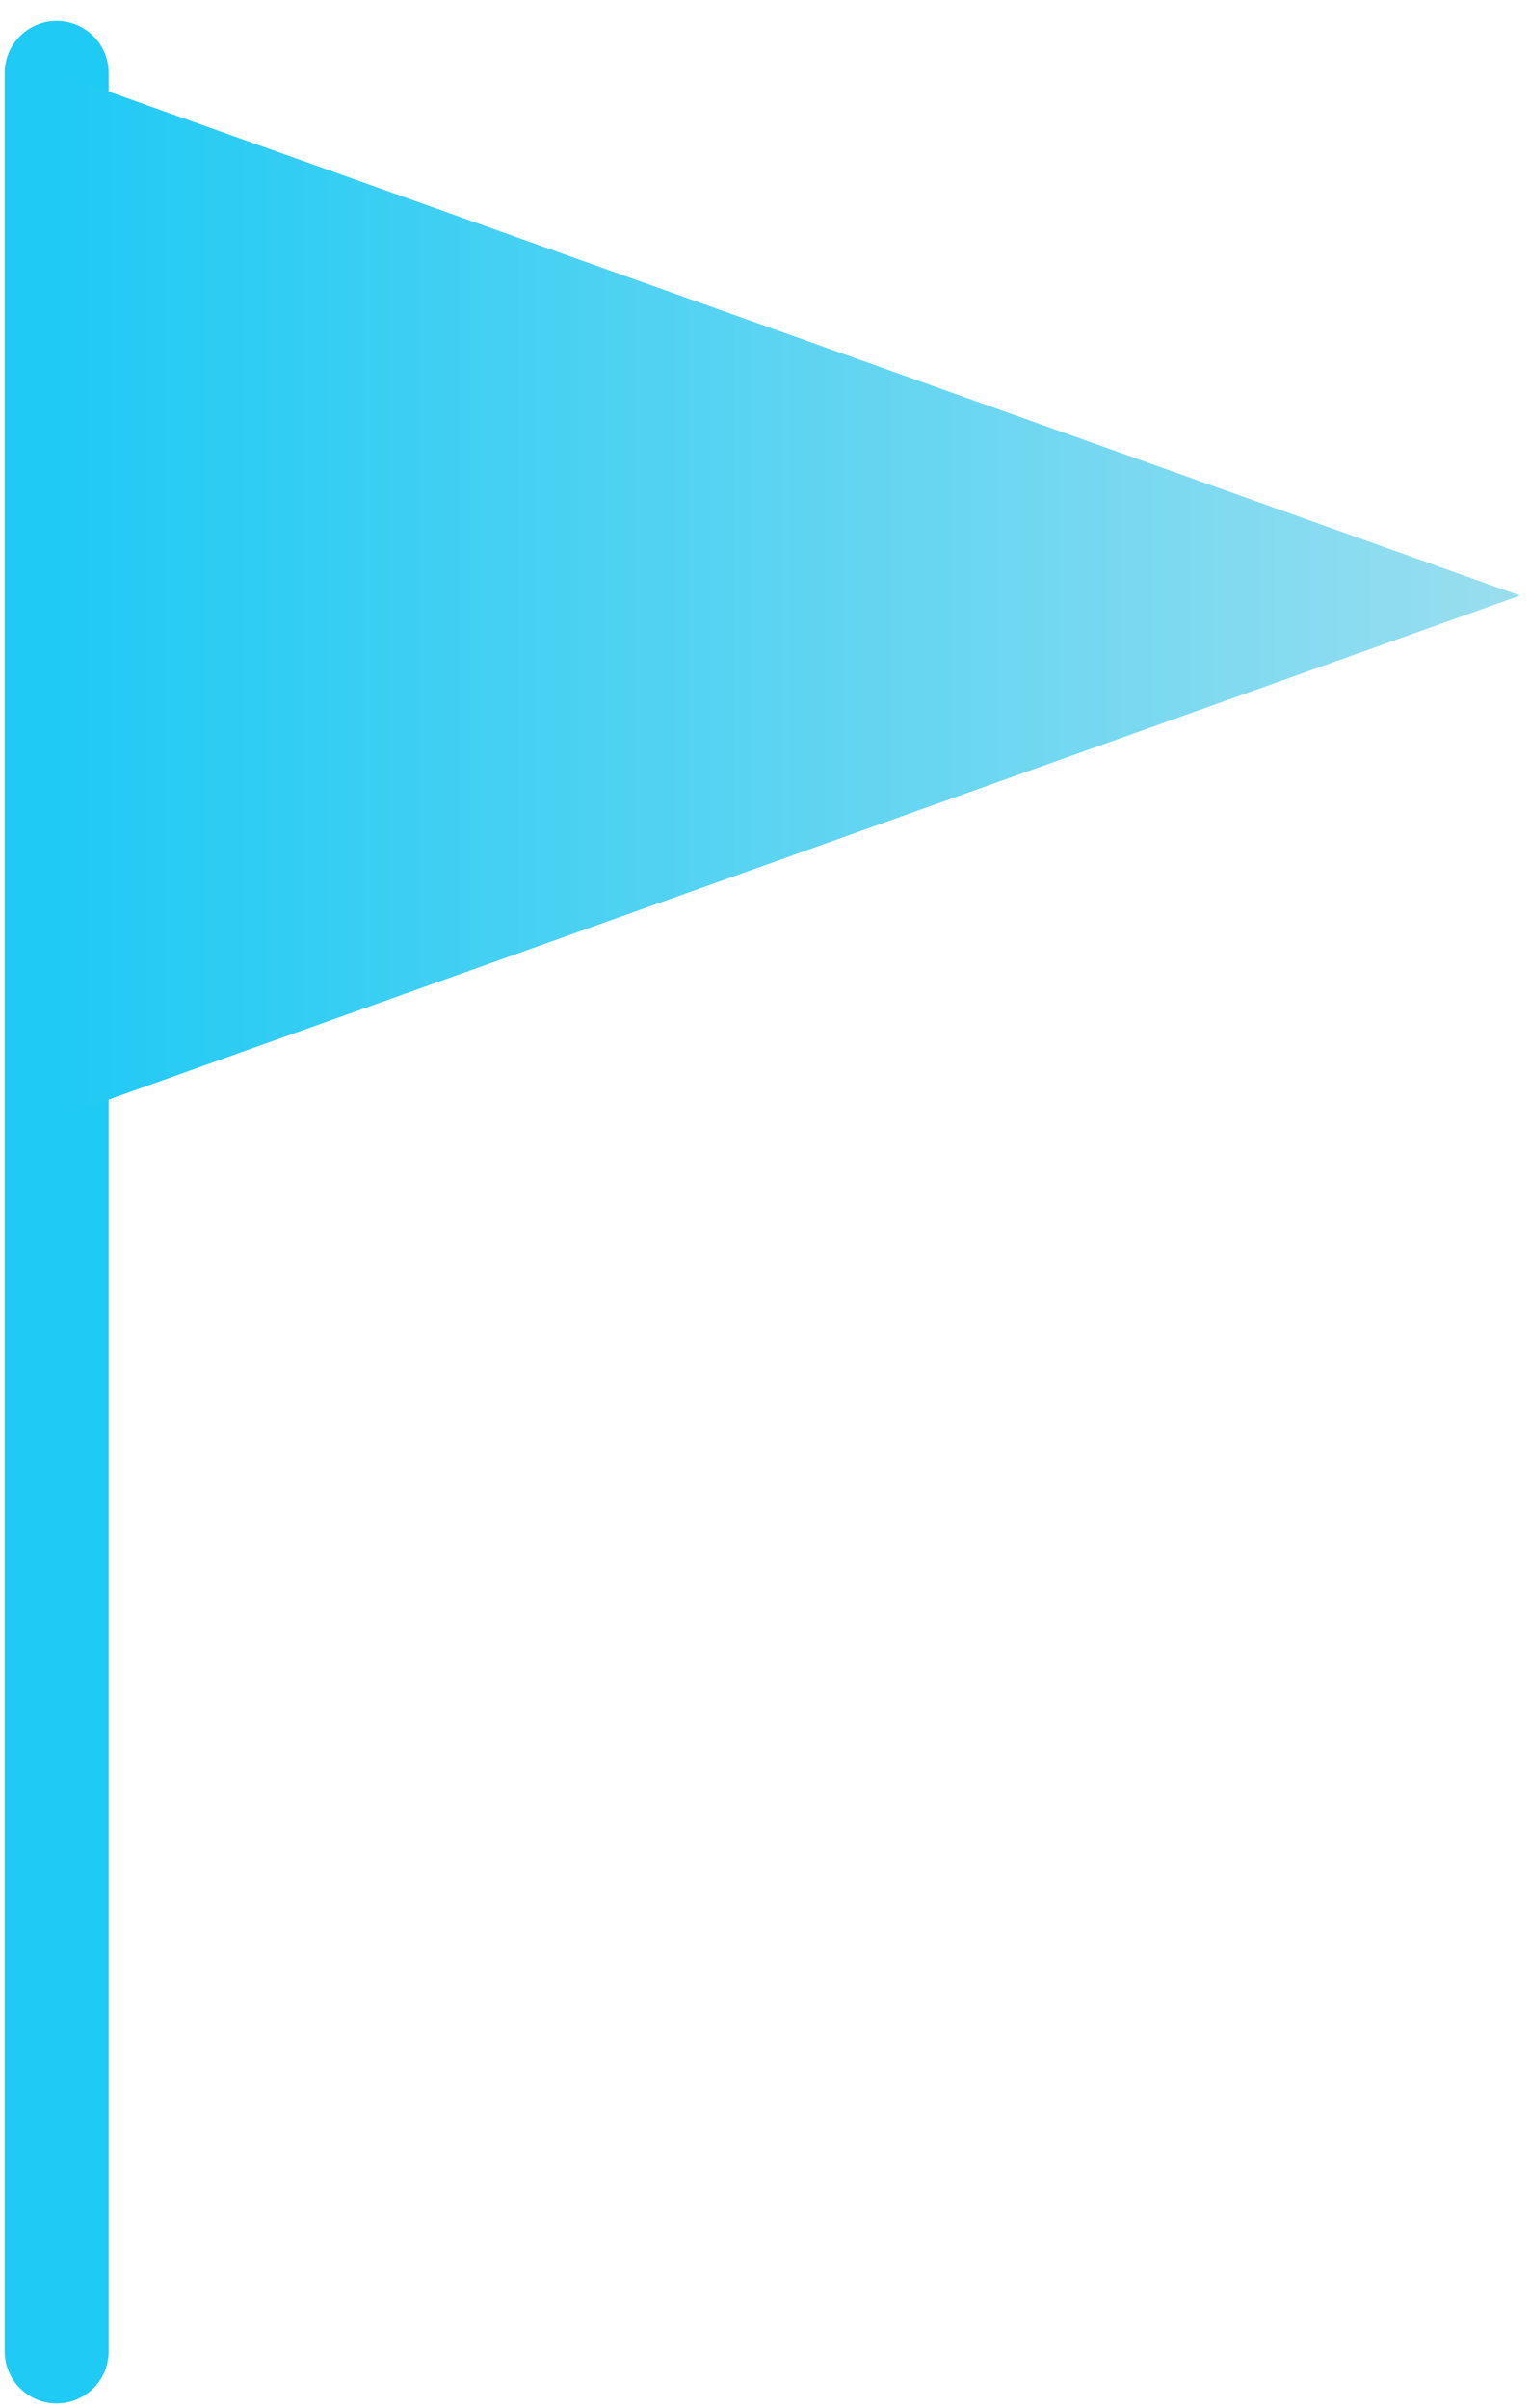
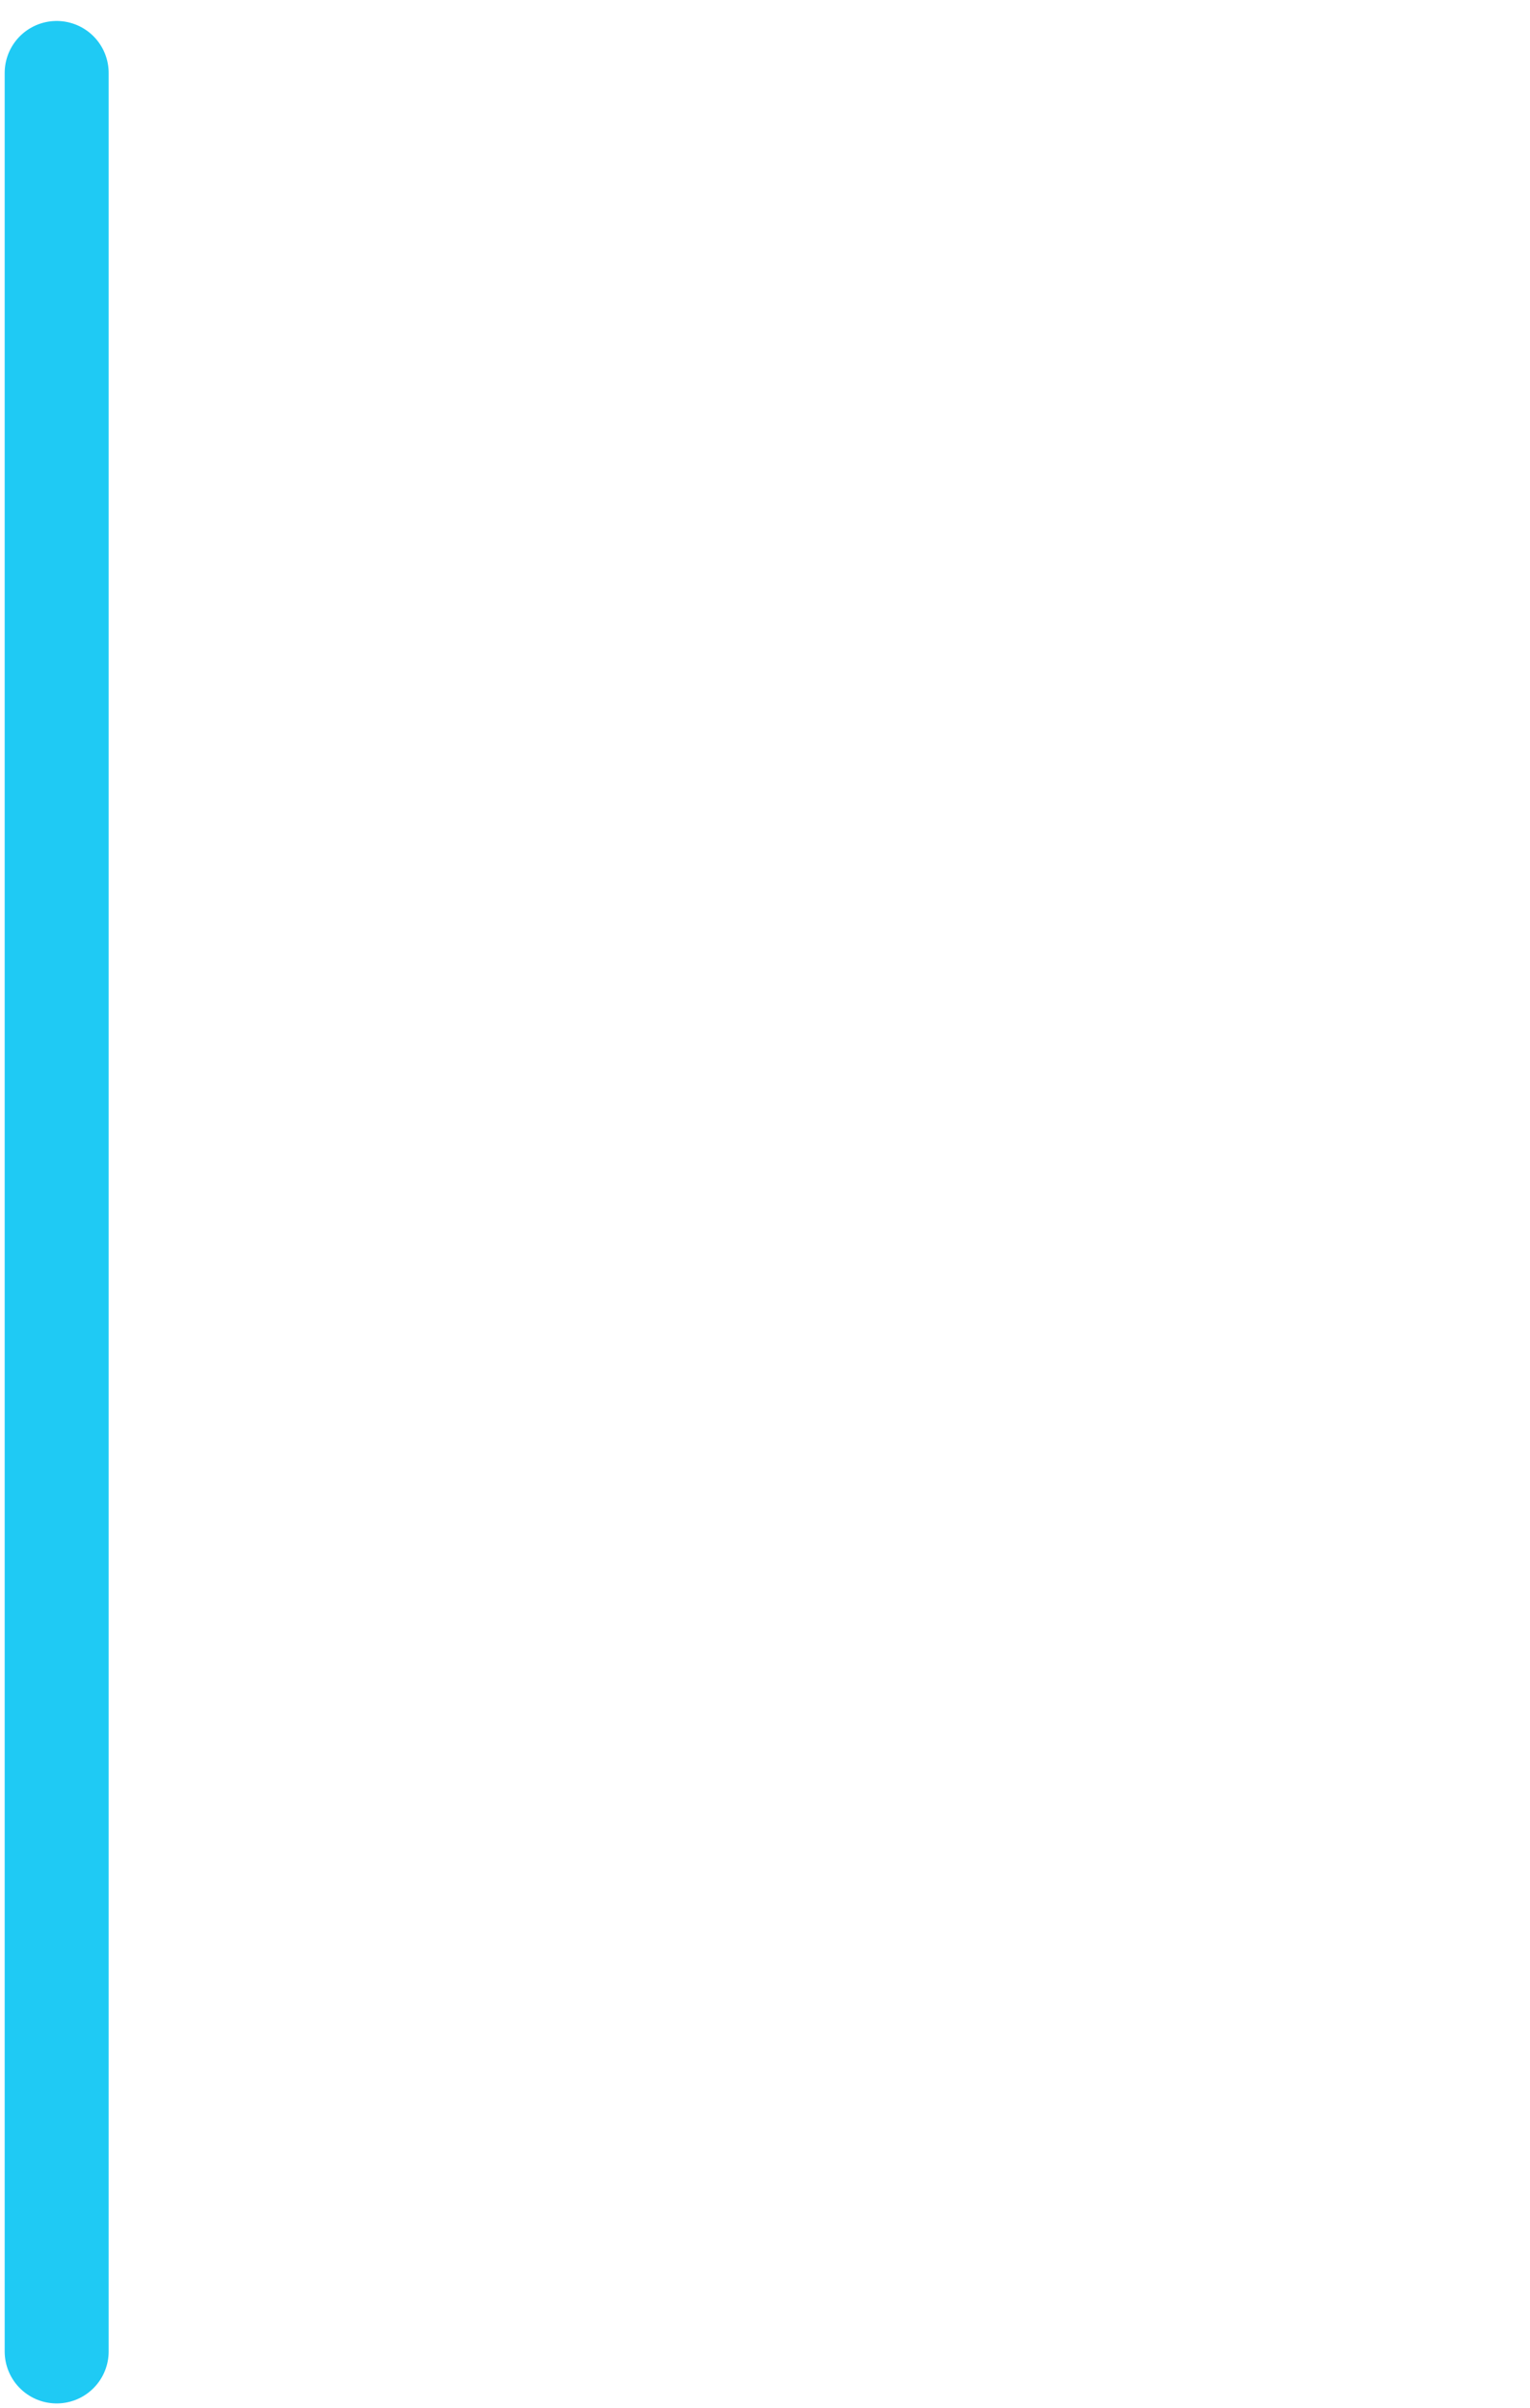
<svg xmlns="http://www.w3.org/2000/svg" width="54" height="85" viewBox="0 0 54 85" fill="none">
  <path d="M2 83V2.575" stroke="#1FCAF4" stroke-width="3.67" stroke-linecap="round" stroke-linejoin="round" />
-   <path d="M2 2.575V39.467L53.649 21.021L2 2.575Z" fill="url(#paint0_linear_7411_221)" />
  <defs>
    <linearGradient id="paint0_linear_7411_221" x1="2" y1="21.021" x2="53.649" y2="21.021" gradientUnits="userSpaceOnUse">
      <stop stop-color="#1FCAF4" />
      <stop offset="1" stop-color="#99DEEF" />
    </linearGradient>
  </defs>
</svg>